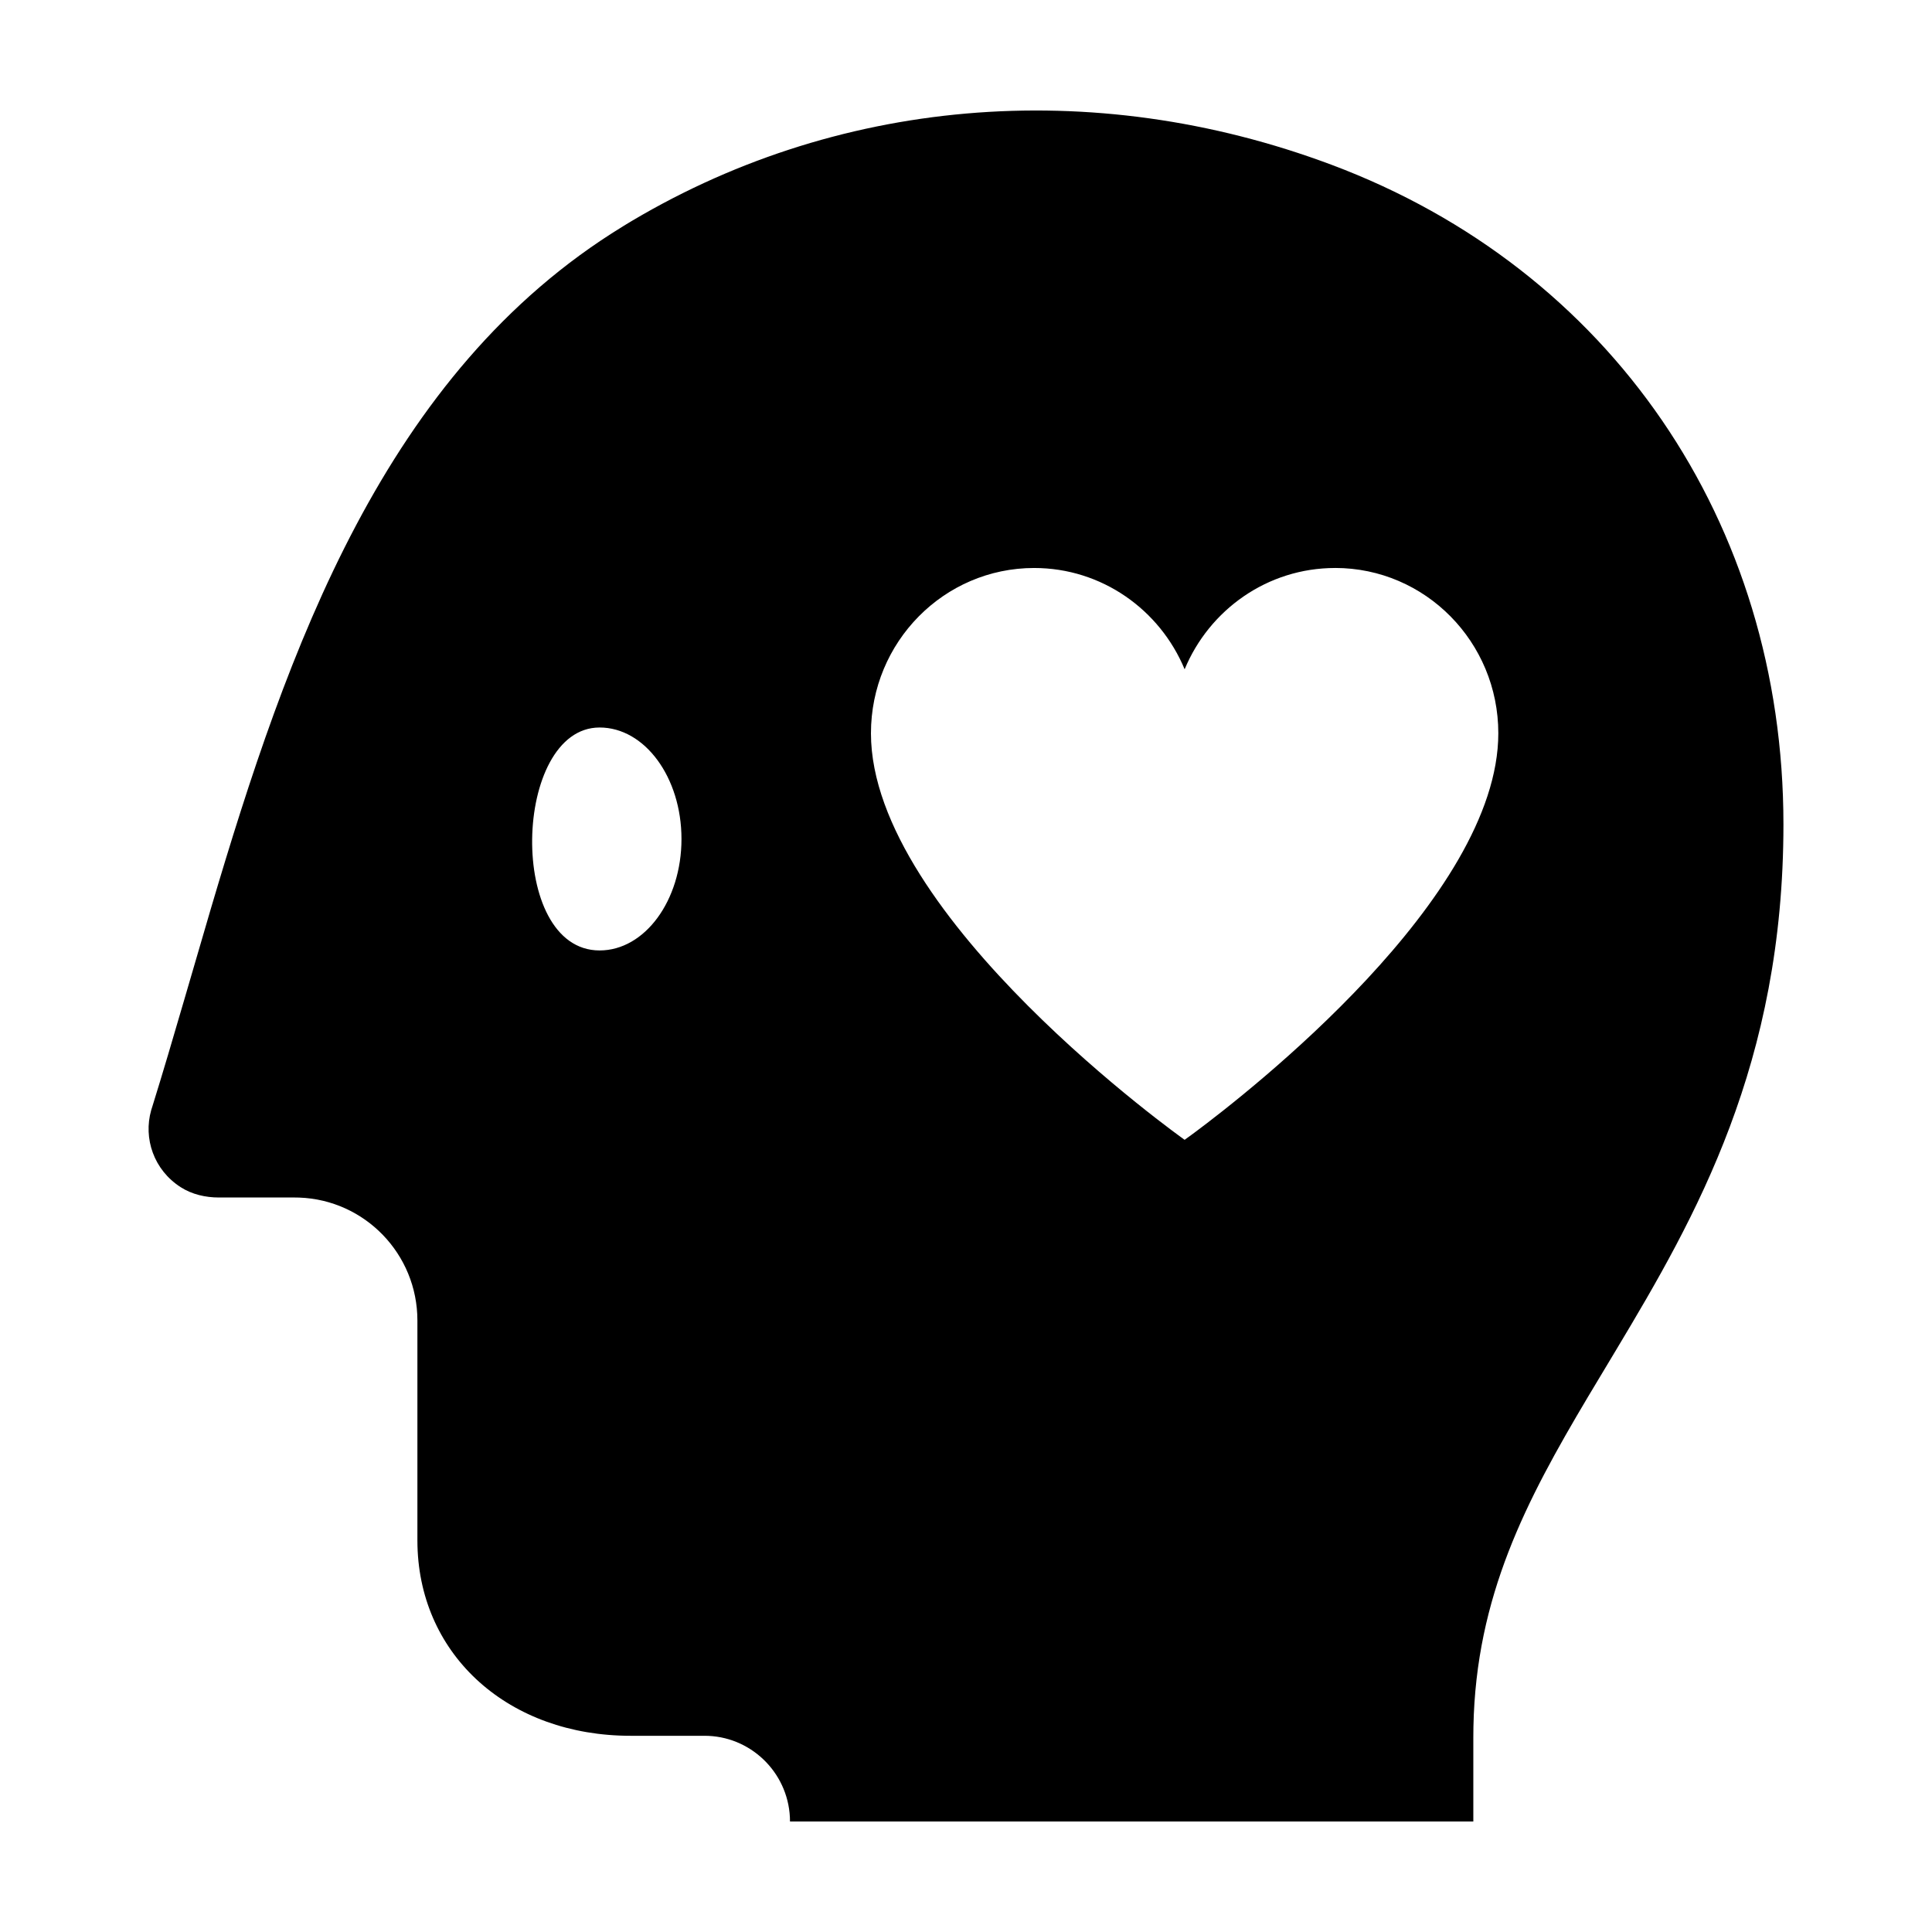
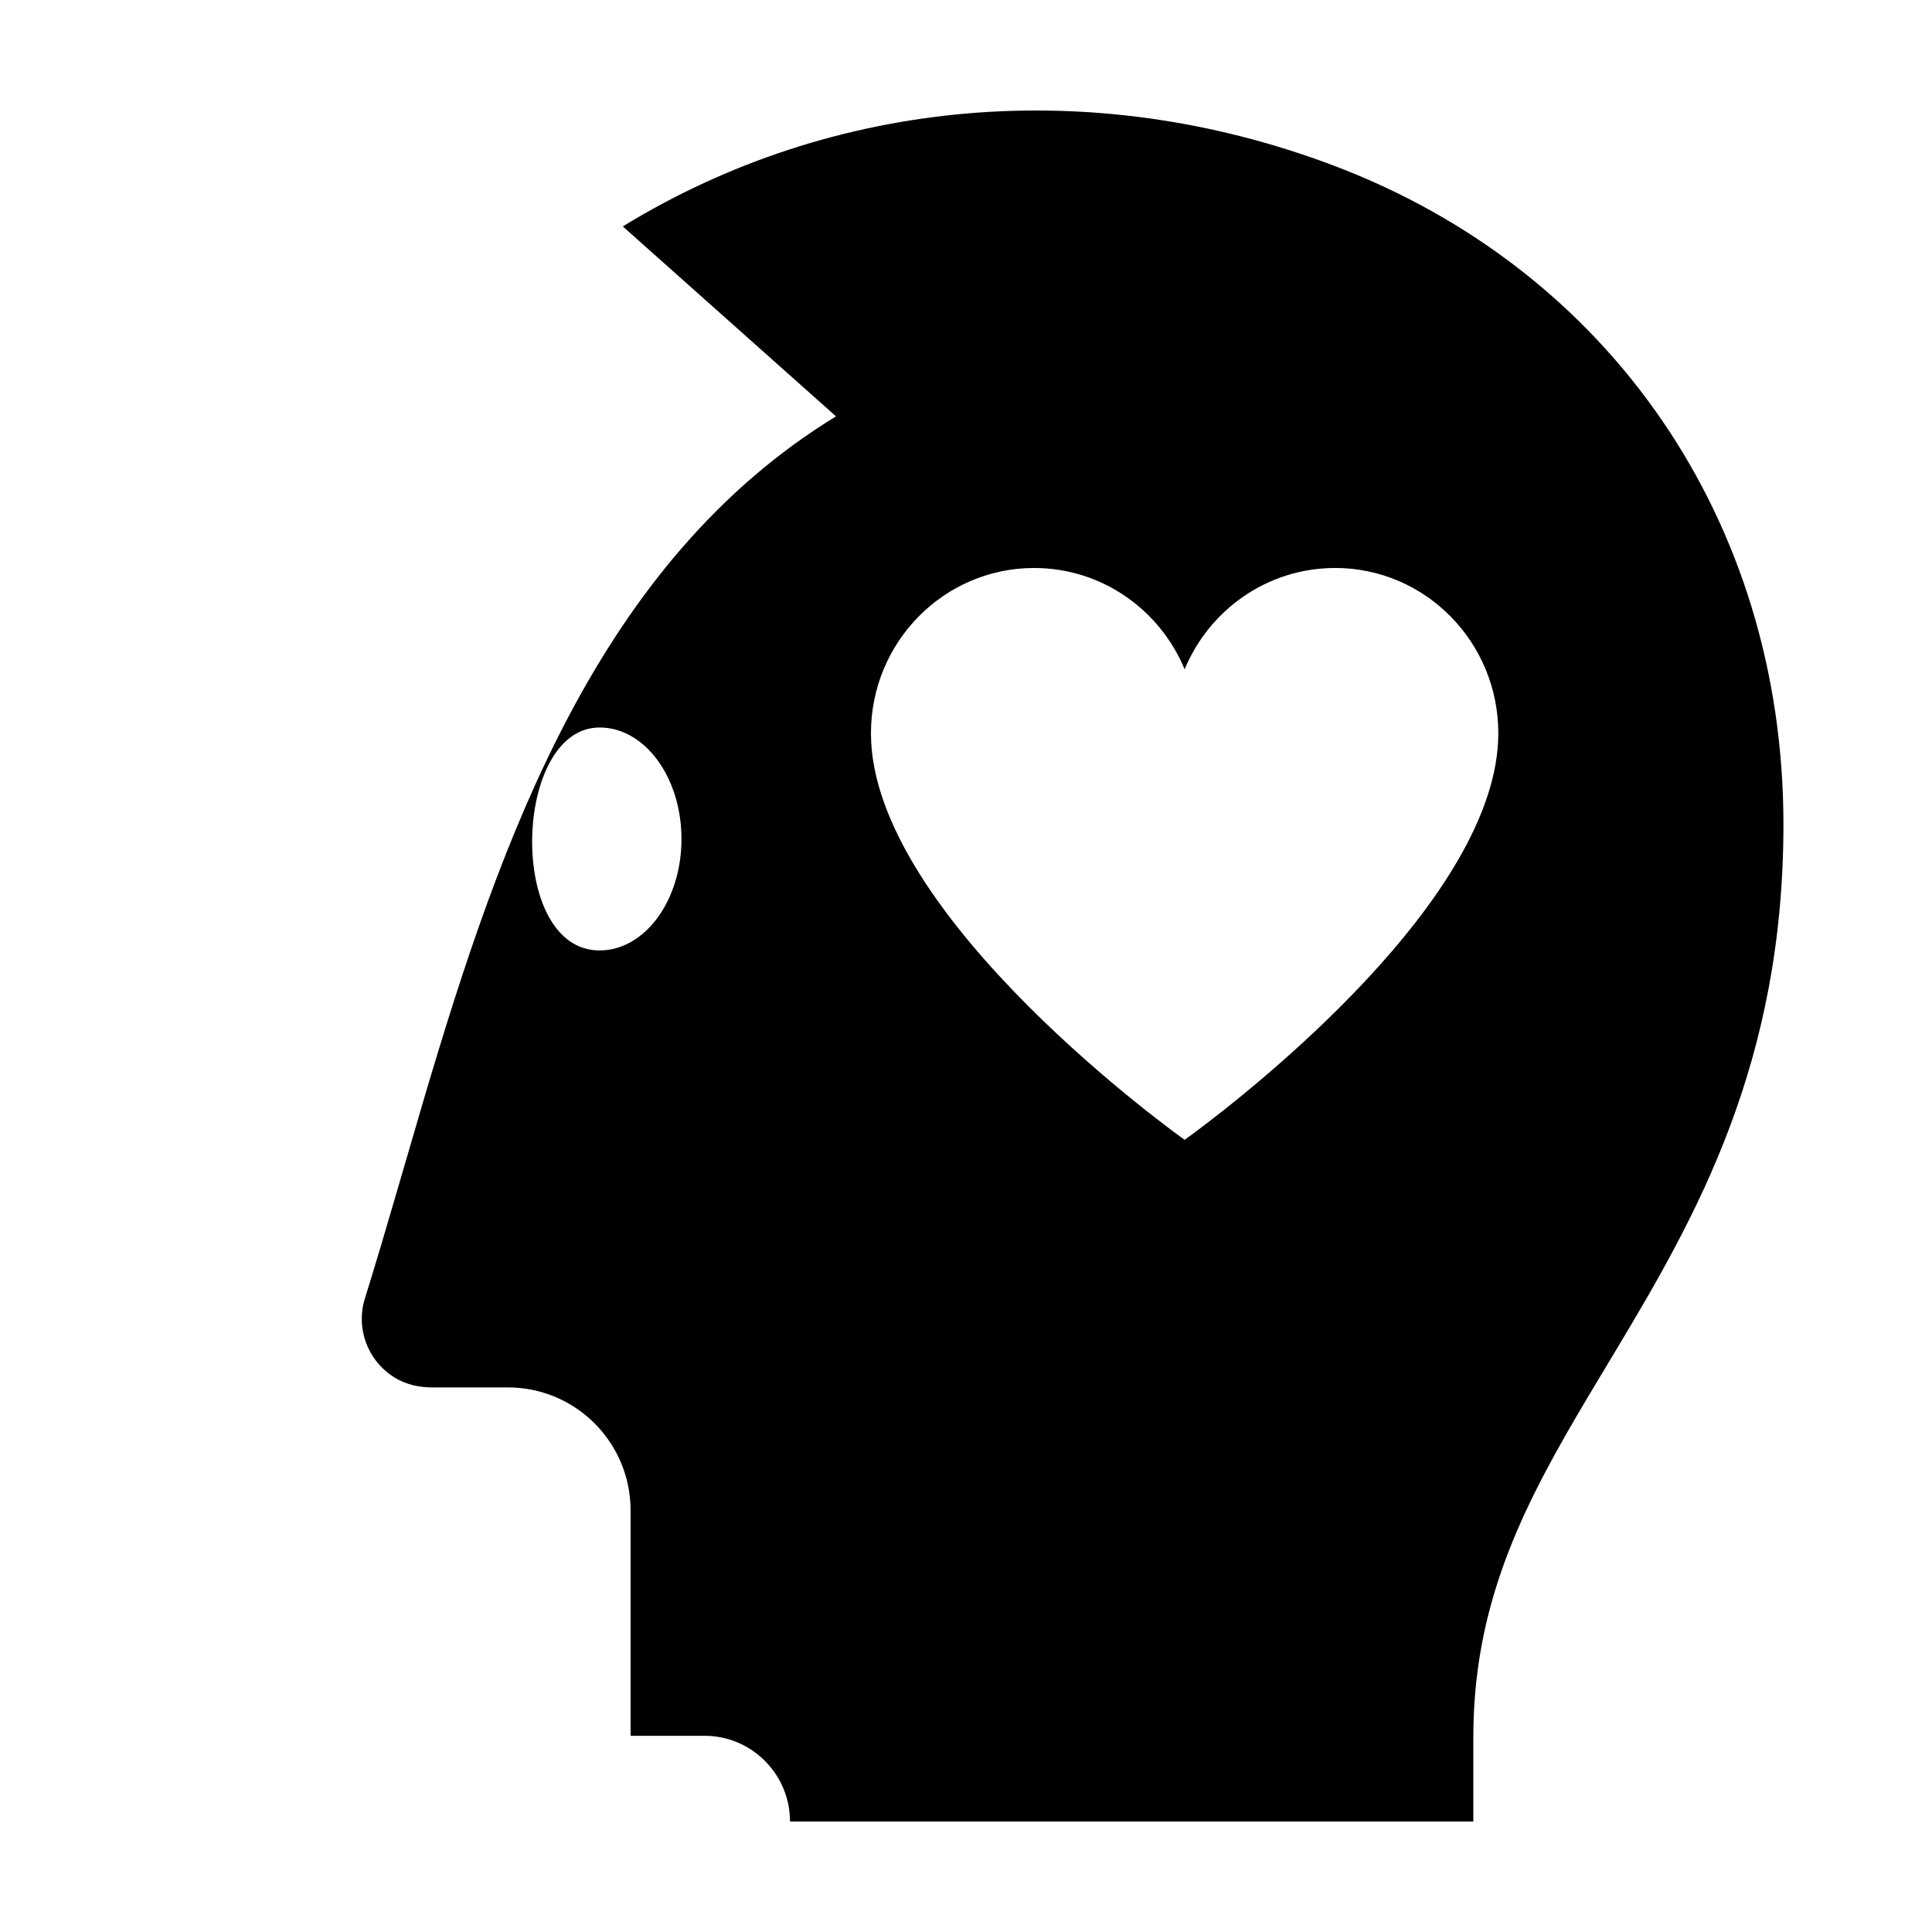
<svg xmlns="http://www.w3.org/2000/svg" fill="#000000" width="800px" height="800px" version="1.1" viewBox="144 144 512 512">
-   <path d="m309.04 204c55.848-34.188 124.32-40.145 187.86-16.32 73.848 27.691 119.73 94.664 119.73 174.79 0 63.348-23.094 103.88-44.344 139.28l-7.484 12.477c-16.352 27.488-29.656 52.801-30.328 87.391l-0.027 2.75v22.348h-181.09c0-12.168-9.594-22.133-21.59-22.691l-1.066-0.023h-19.57c-32.215 0-55.746-21.082-56.496-50.332l-0.02-1.445v-58.281c0-17.609-13.926-31.957-31.332-32.574l-1.168-0.02h-20.09c-3.559 0-7.144-0.812-10.145-2.738-7.125-4.566-9.938-12.922-7.816-20.395l0.305-0.969c2.832-9.098 5.57-18.402 8.402-28.117l7.082-24.238c20.34-68.727 45.973-142.18 109.2-180.89zm188.78 90.523c-17.945 0-33.336 11.074-39.879 26.844-6.547-15.77-21.938-26.844-39.883-26.844-23.883 0-43.246 19.613-43.246 43.812 0 48.801 83.129 107.73 83.129 107.73l2.676-1.957c14.238-10.598 80.453-62.223 80.453-105.78 0-24.199-19.363-43.812-43.25-43.812zm-194.92 42.273c-23.051 0-24.613 59.09 0 59.082 11.984 0 21.699-13.23 21.699-29.539 0-16.316-9.715-29.543-21.699-29.543z" fill-rule="evenodd" />
+   <path d="m309.04 204c55.848-34.188 124.32-40.145 187.86-16.32 73.848 27.691 119.73 94.664 119.73 174.79 0 63.348-23.094 103.88-44.344 139.28l-7.484 12.477c-16.352 27.488-29.656 52.801-30.328 87.391l-0.027 2.75v22.348h-181.09c0-12.168-9.594-22.133-21.59-22.691l-1.066-0.023h-19.57l-0.02-1.445v-58.281c0-17.609-13.926-31.957-31.332-32.574l-1.168-0.02h-20.09c-3.559 0-7.144-0.812-10.145-2.738-7.125-4.566-9.938-12.922-7.816-20.395l0.305-0.969c2.832-9.098 5.57-18.402 8.402-28.117l7.082-24.238c20.34-68.727 45.973-142.18 109.2-180.89zm188.78 90.523c-17.945 0-33.336 11.074-39.879 26.844-6.547-15.77-21.938-26.844-39.883-26.844-23.883 0-43.246 19.613-43.246 43.812 0 48.801 83.129 107.73 83.129 107.73l2.676-1.957c14.238-10.598 80.453-62.223 80.453-105.78 0-24.199-19.363-43.812-43.25-43.812zm-194.92 42.273c-23.051 0-24.613 59.09 0 59.082 11.984 0 21.699-13.23 21.699-29.539 0-16.316-9.715-29.543-21.699-29.543z" fill-rule="evenodd" />
</svg>